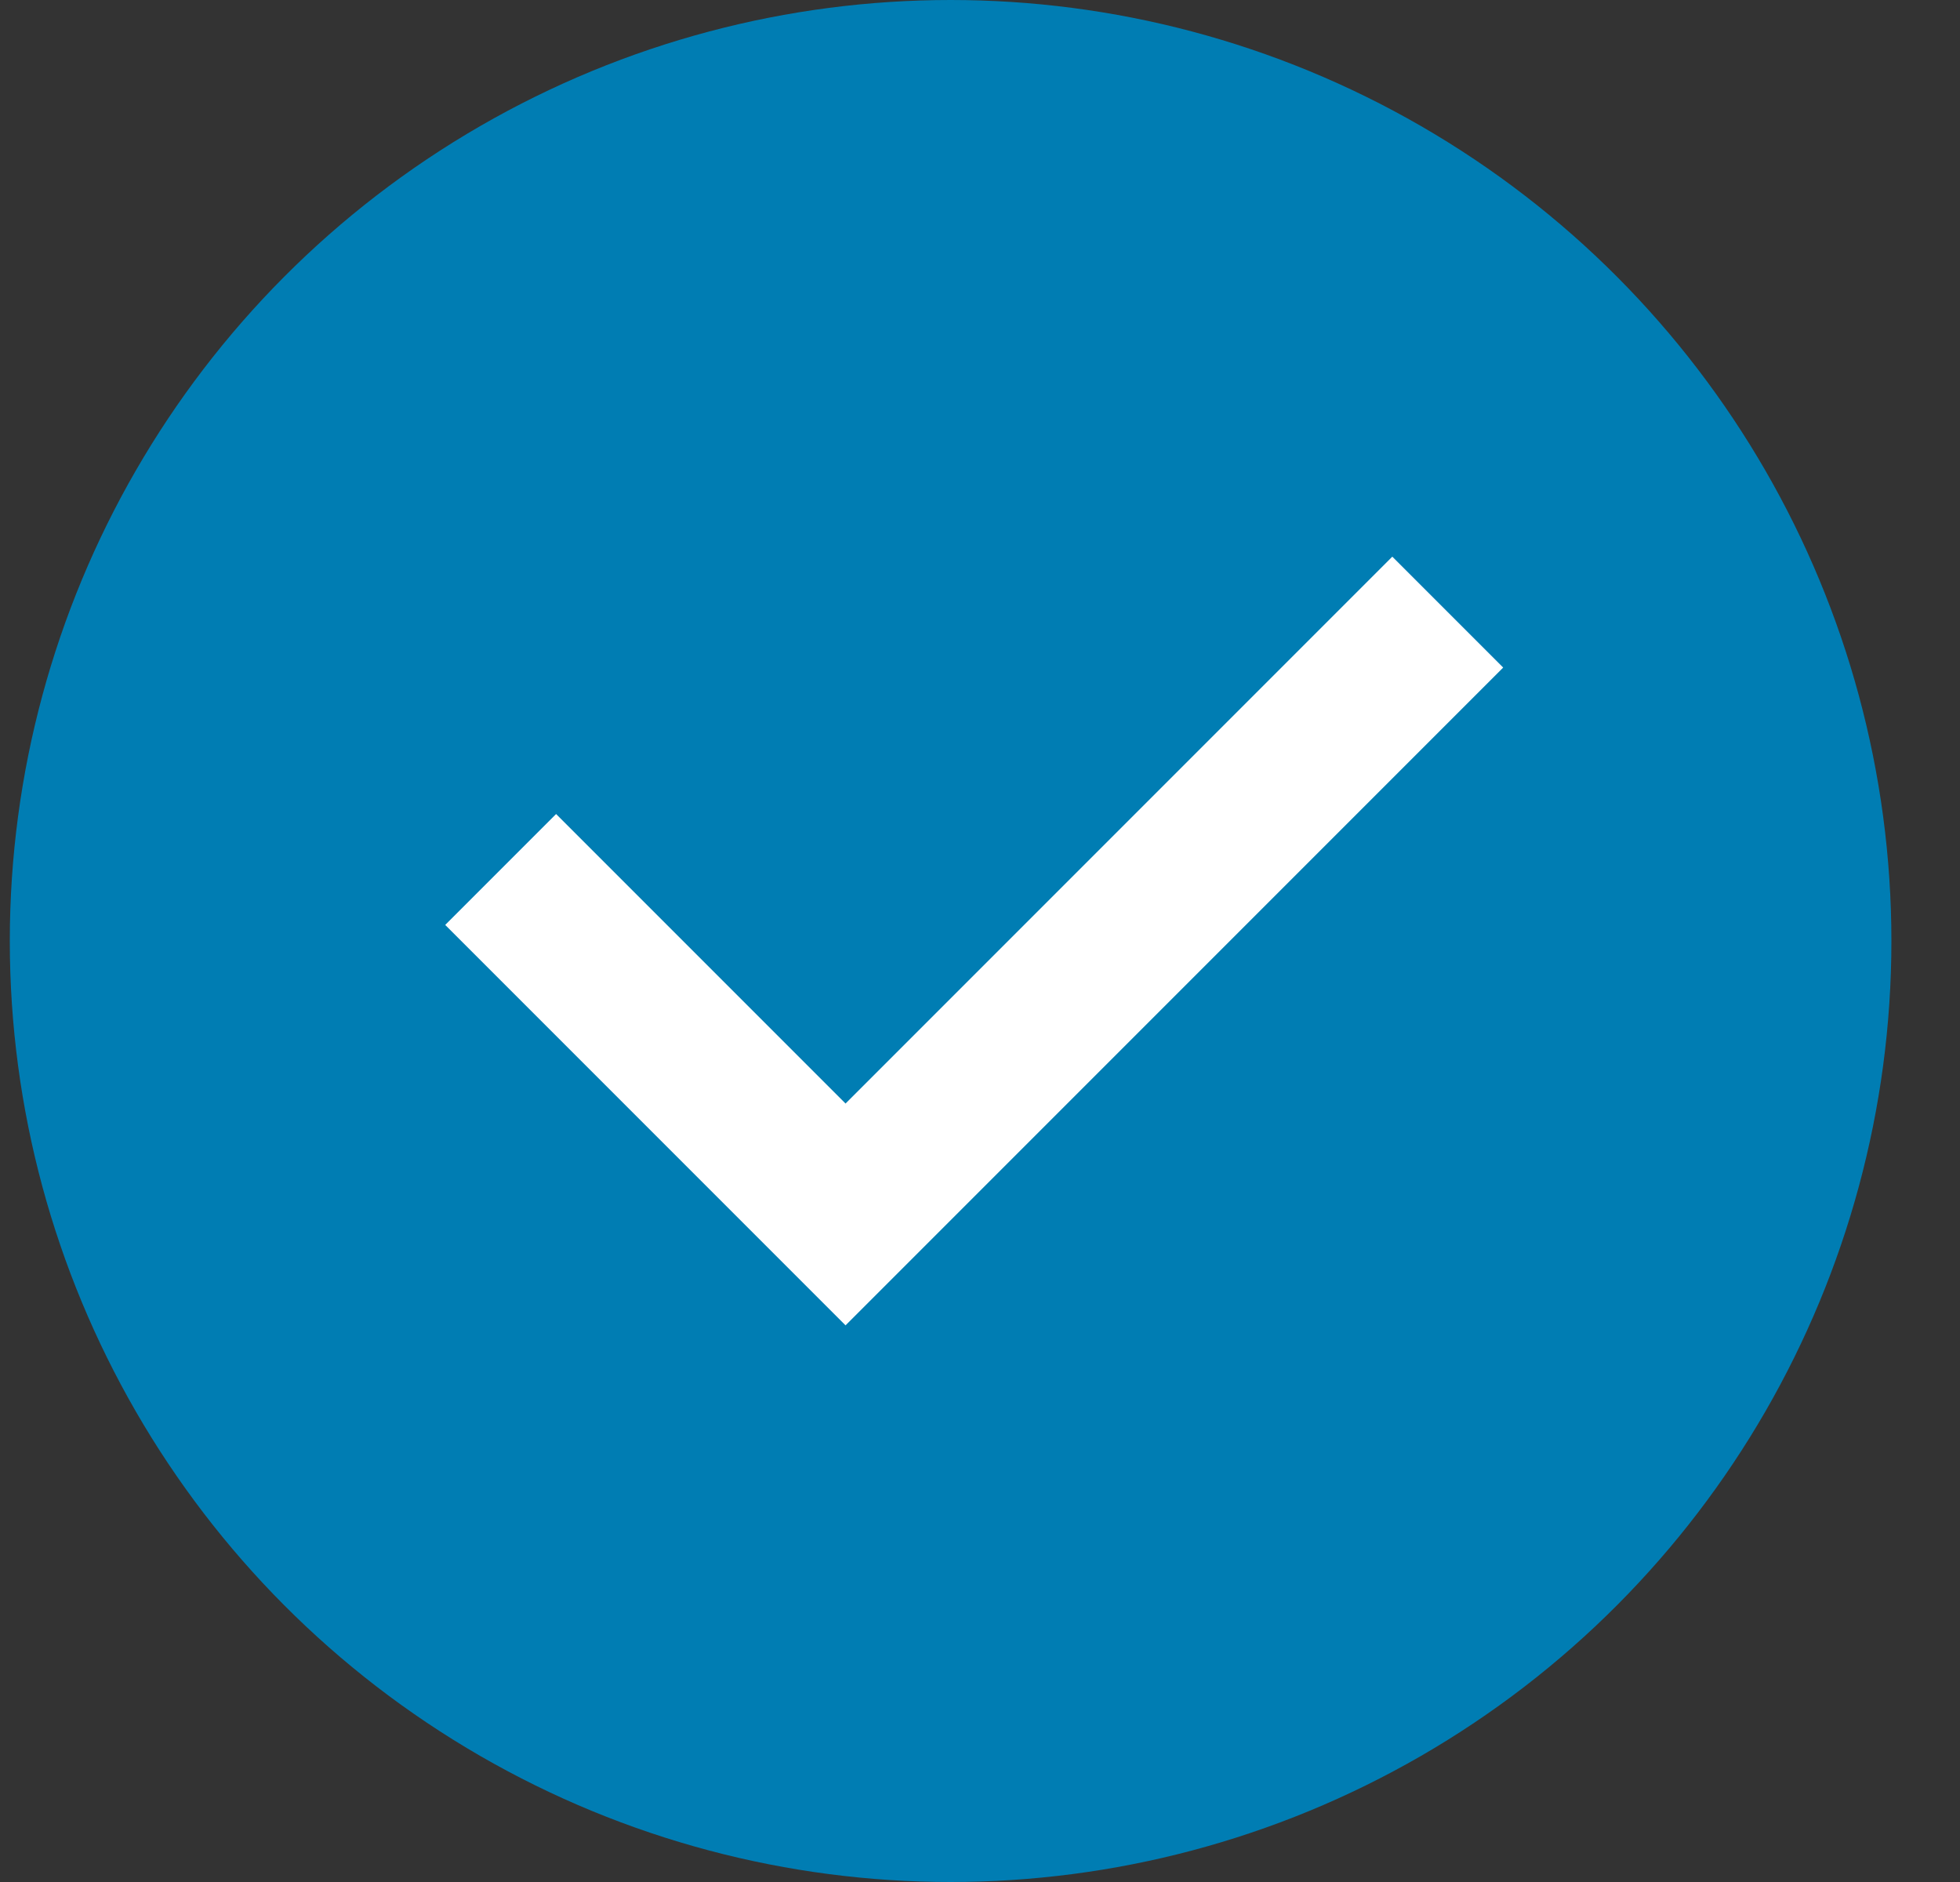
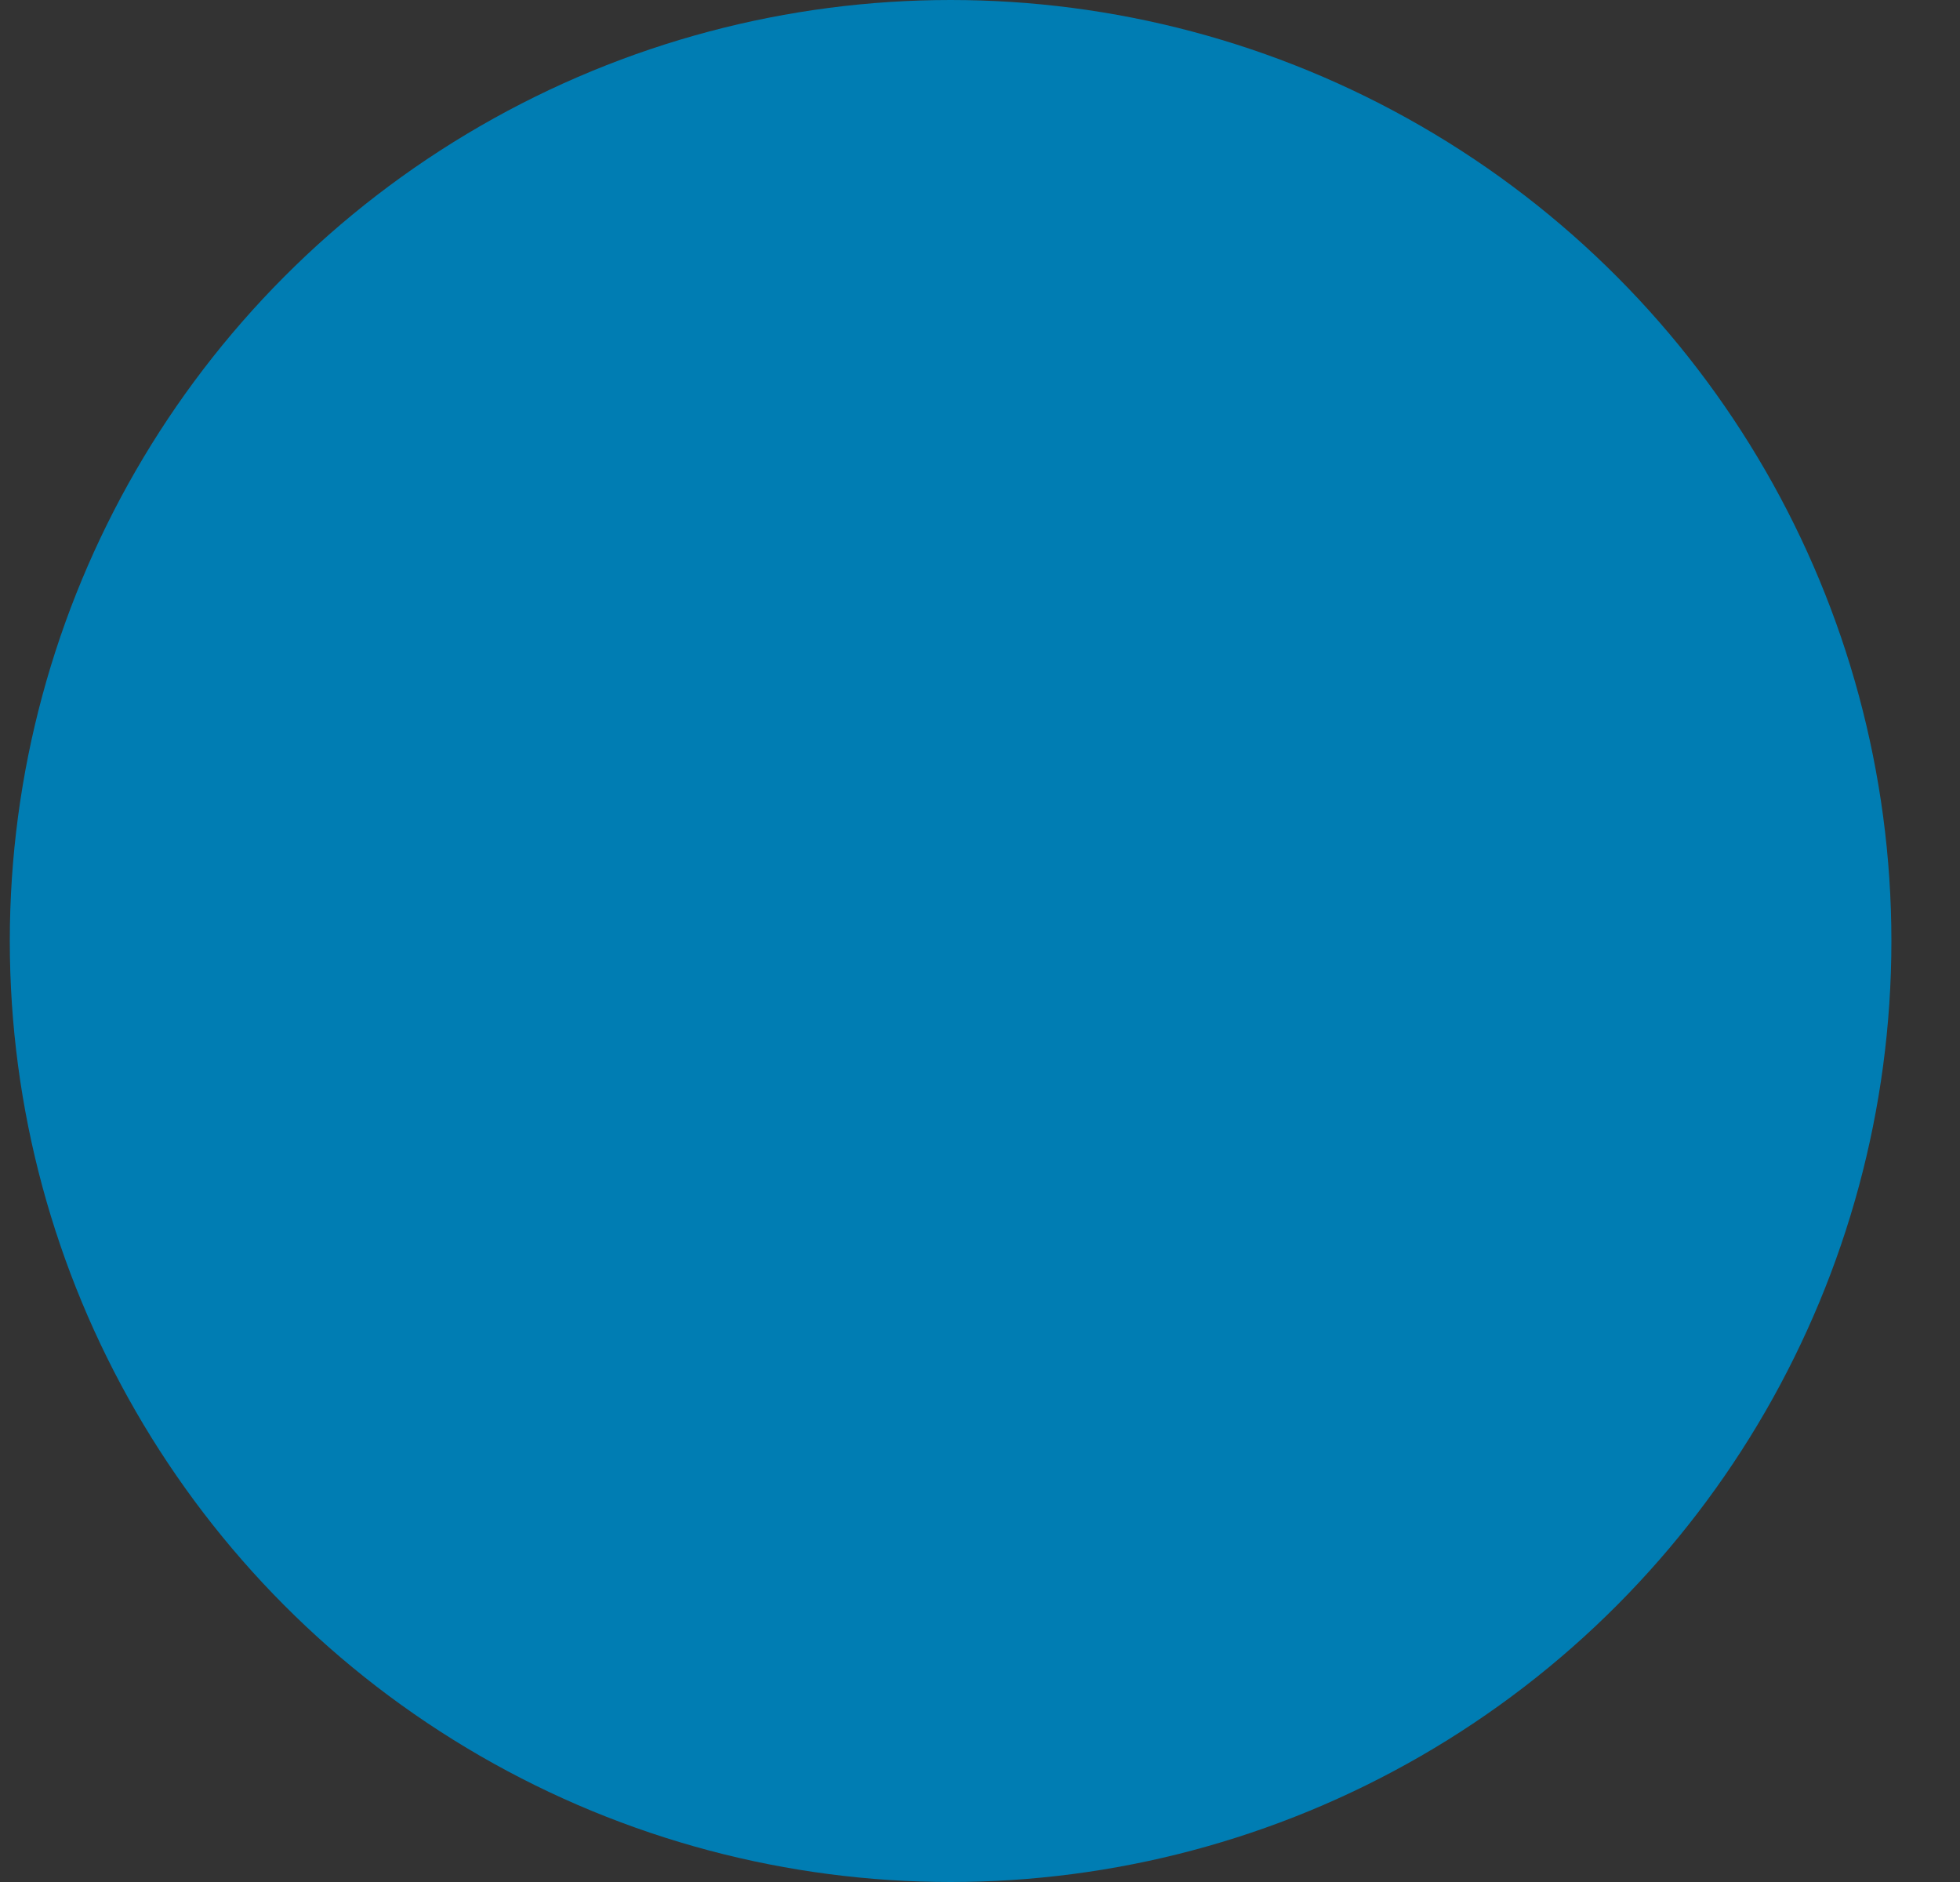
<svg xmlns="http://www.w3.org/2000/svg" width="25" height="24" viewBox="0 0 25 24" fill="none">
  <rect x="0" y="0" width="25" height="24" fill="#333333" stroke="none" />
  <circle cx="12.125" cy="12" r="12" fill="#007DB3" />
-   <path d="M7.093 11.795L10.785 15.487L17.759 8.513" stroke="white" stroke-width="2" stroke-linecap="square" />
</svg>